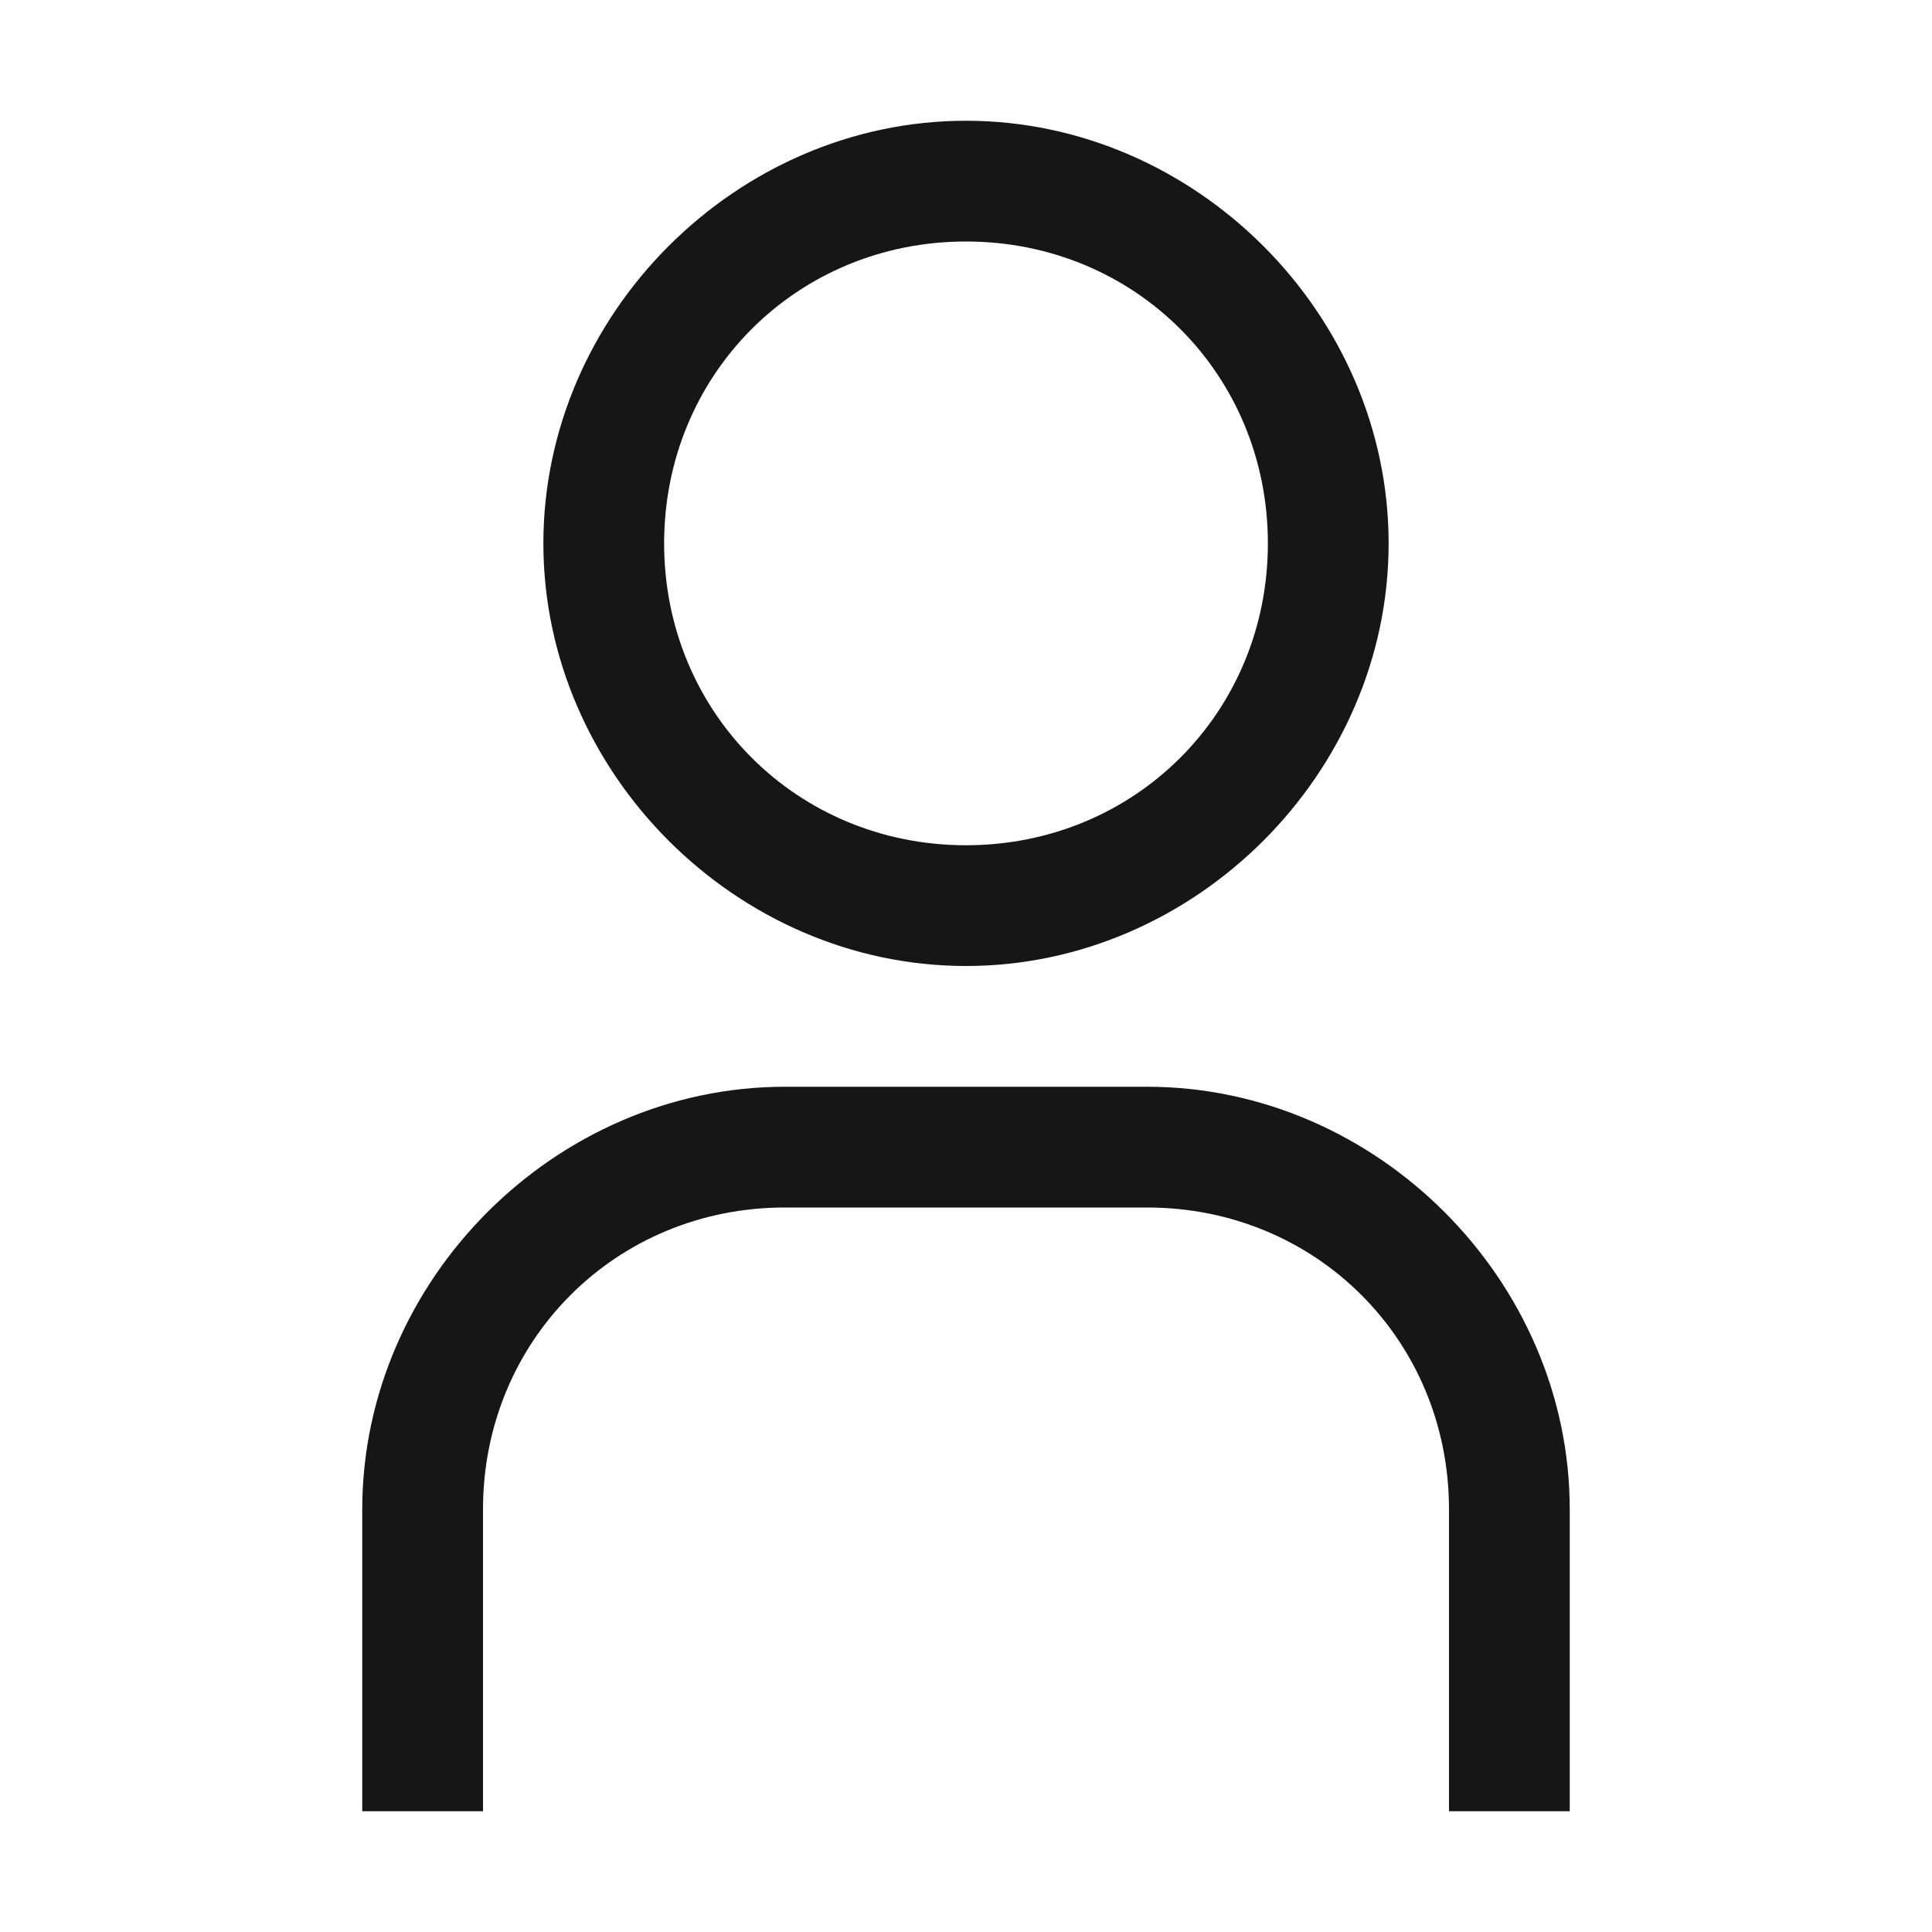
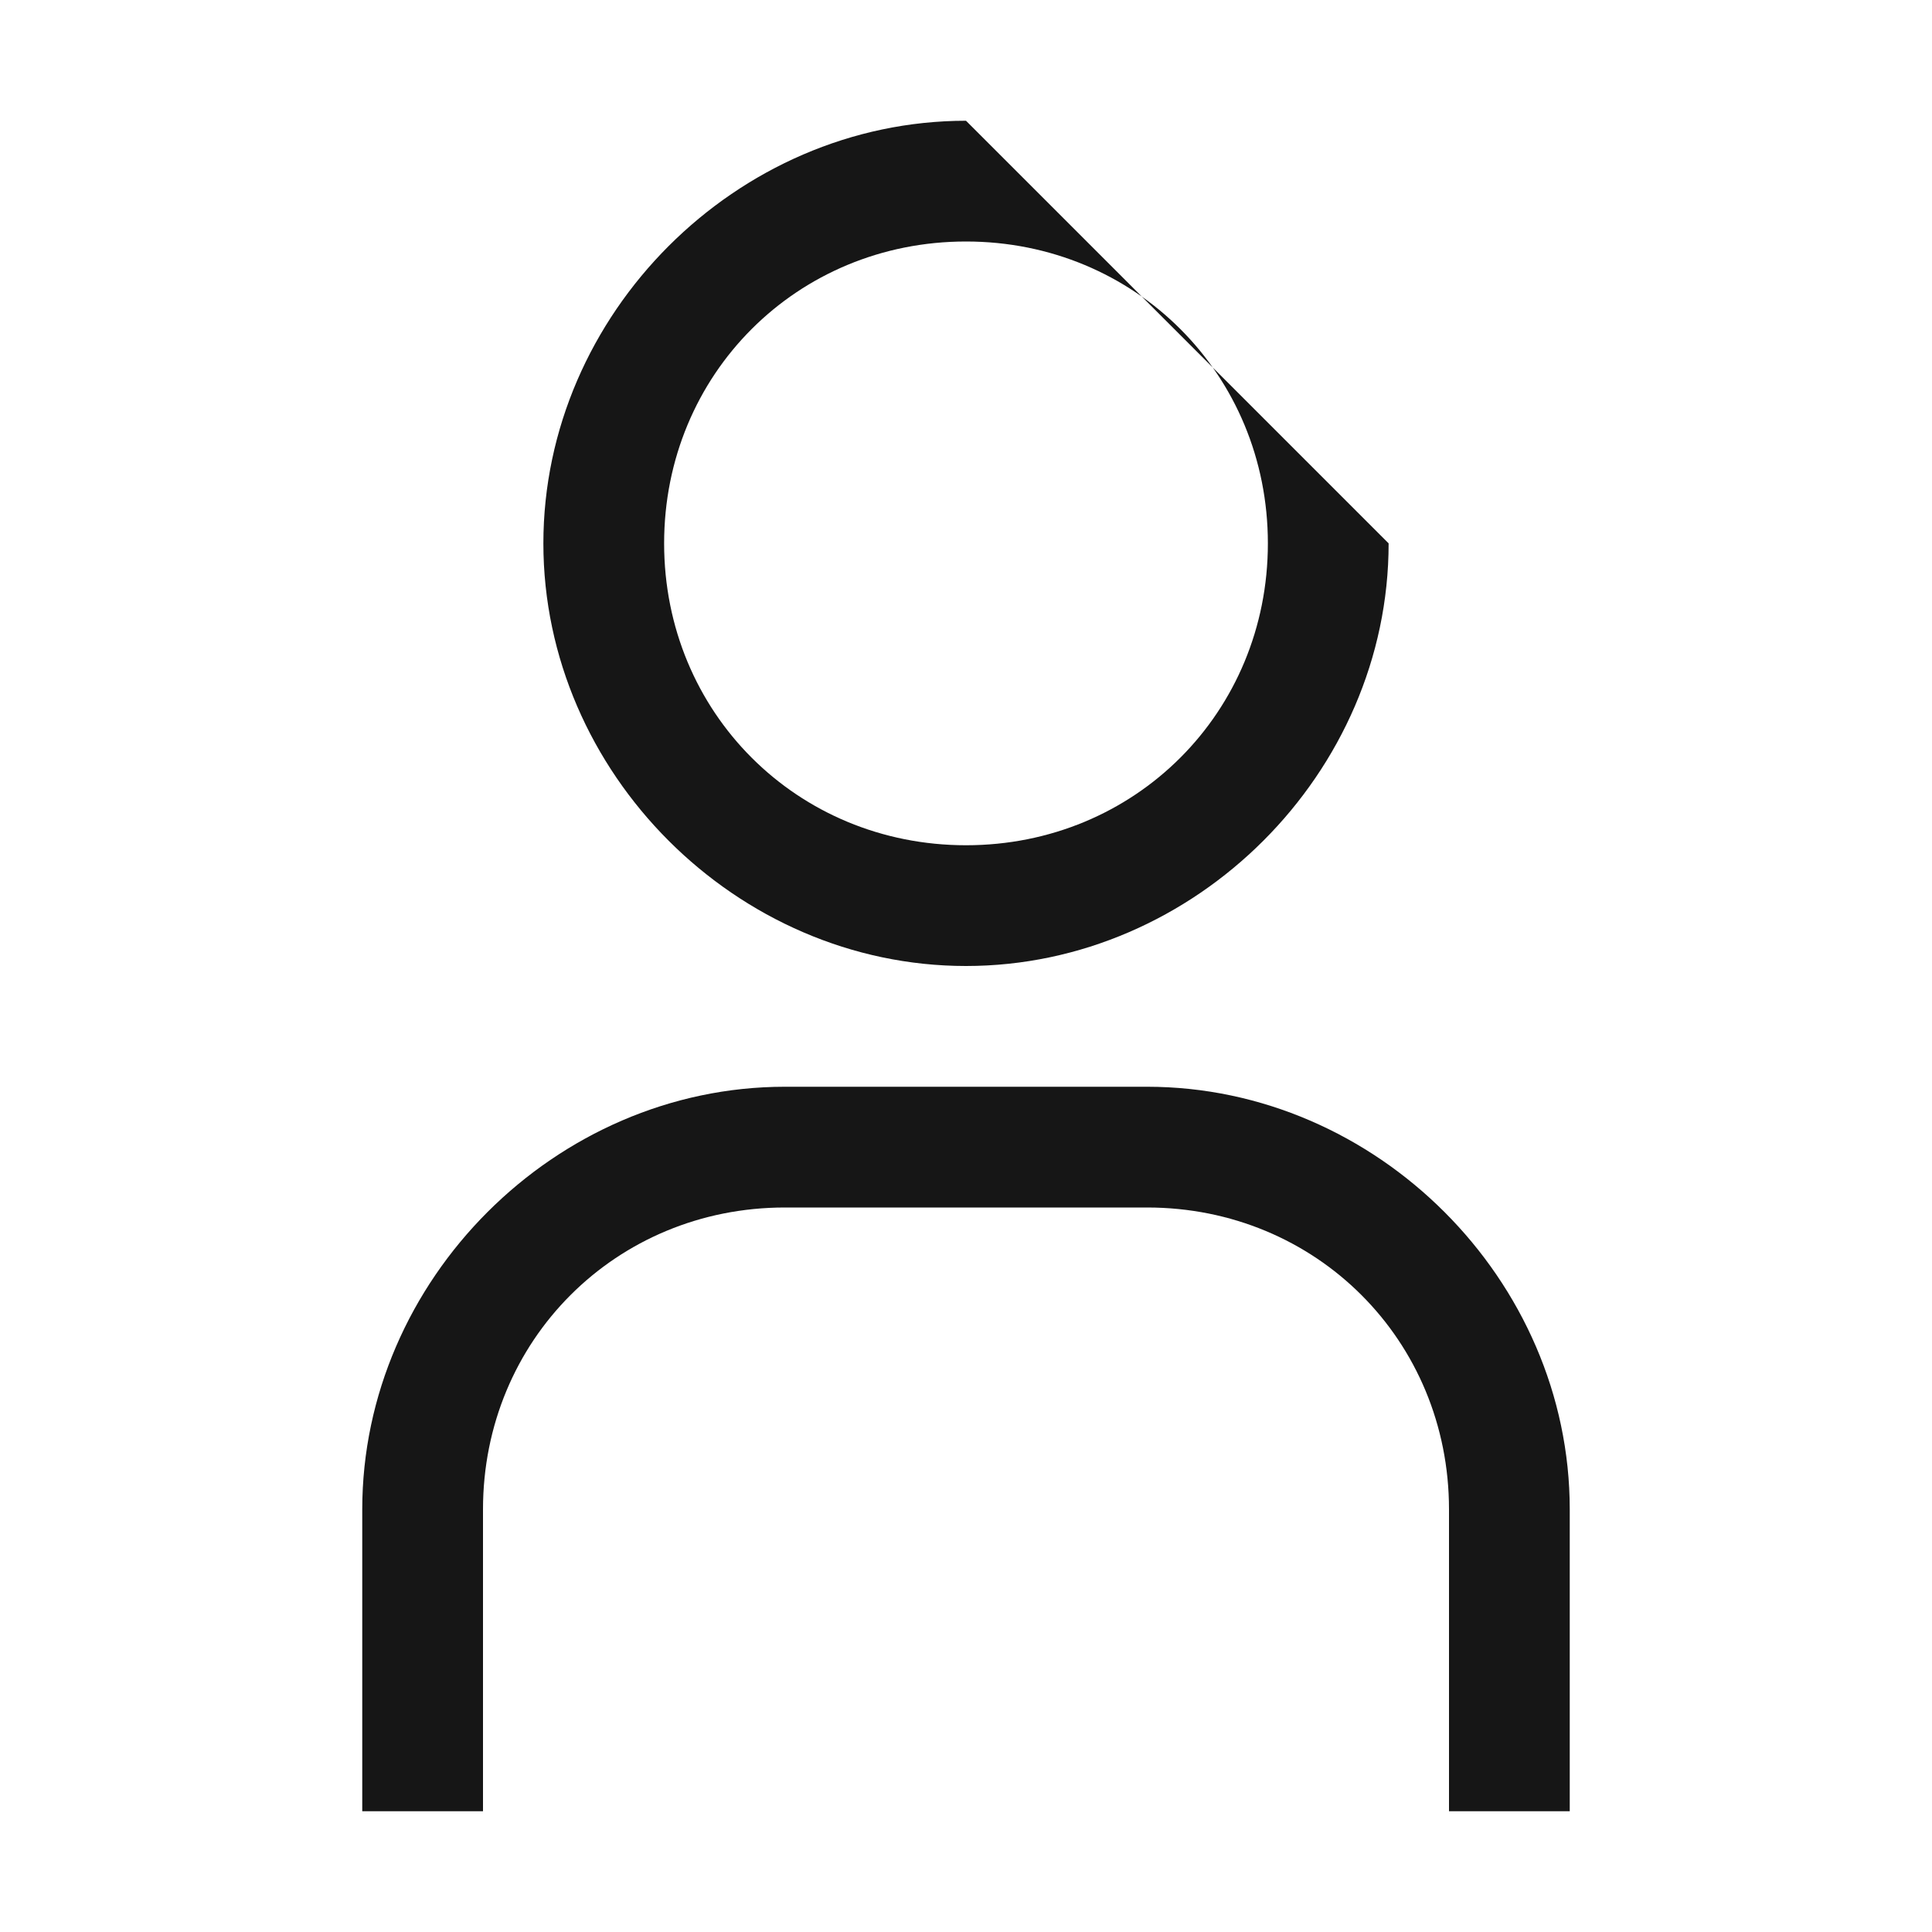
<svg xmlns="http://www.w3.org/2000/svg" style="enable-background:new 0 0 16 16" viewBox="0 0 16 16" width="16px" height="16px">
  <g fill="#161616">
-     <path d="M8 2c1.4 0 2.5 1.1 2.5 2.5S9.4 7 8 7 5.5 5.9 5.5 4.5 6.6 2 8 2m0-1C6.1 1 4.5 2.6 4.5 4.5S6.1 8 8 8s3.5-1.6 3.5-3.5S9.9 1 8 1zm5 14h-1v-2.5c0-1.4-1.1-2.5-2.5-2.5h-3C5.1 10 4 11.1 4 12.5V15H3v-2.5C3 10.6 4.6 9 6.5 9h3c1.9 0 3.5 1.6 3.5 3.5V15z" />
-     <path style="fill:none" d="M0 0h16v16H0z" />
+     <path d="M8 2c1.4 0 2.5 1.1 2.5 2.5S9.4 7 8 7 5.5 5.9 5.5 4.5 6.6 2 8 2m0-1C6.1 1 4.5 2.6 4.5 4.5S6.1 8 8 8s3.5-1.6 3.5-3.5zm5 14h-1v-2.5c0-1.4-1.1-2.5-2.5-2.5h-3C5.1 10 4 11.1 4 12.5V15H3v-2.5C3 10.6 4.6 9 6.5 9h3c1.9 0 3.5 1.6 3.5 3.5V15z" />
  </g>
</svg>